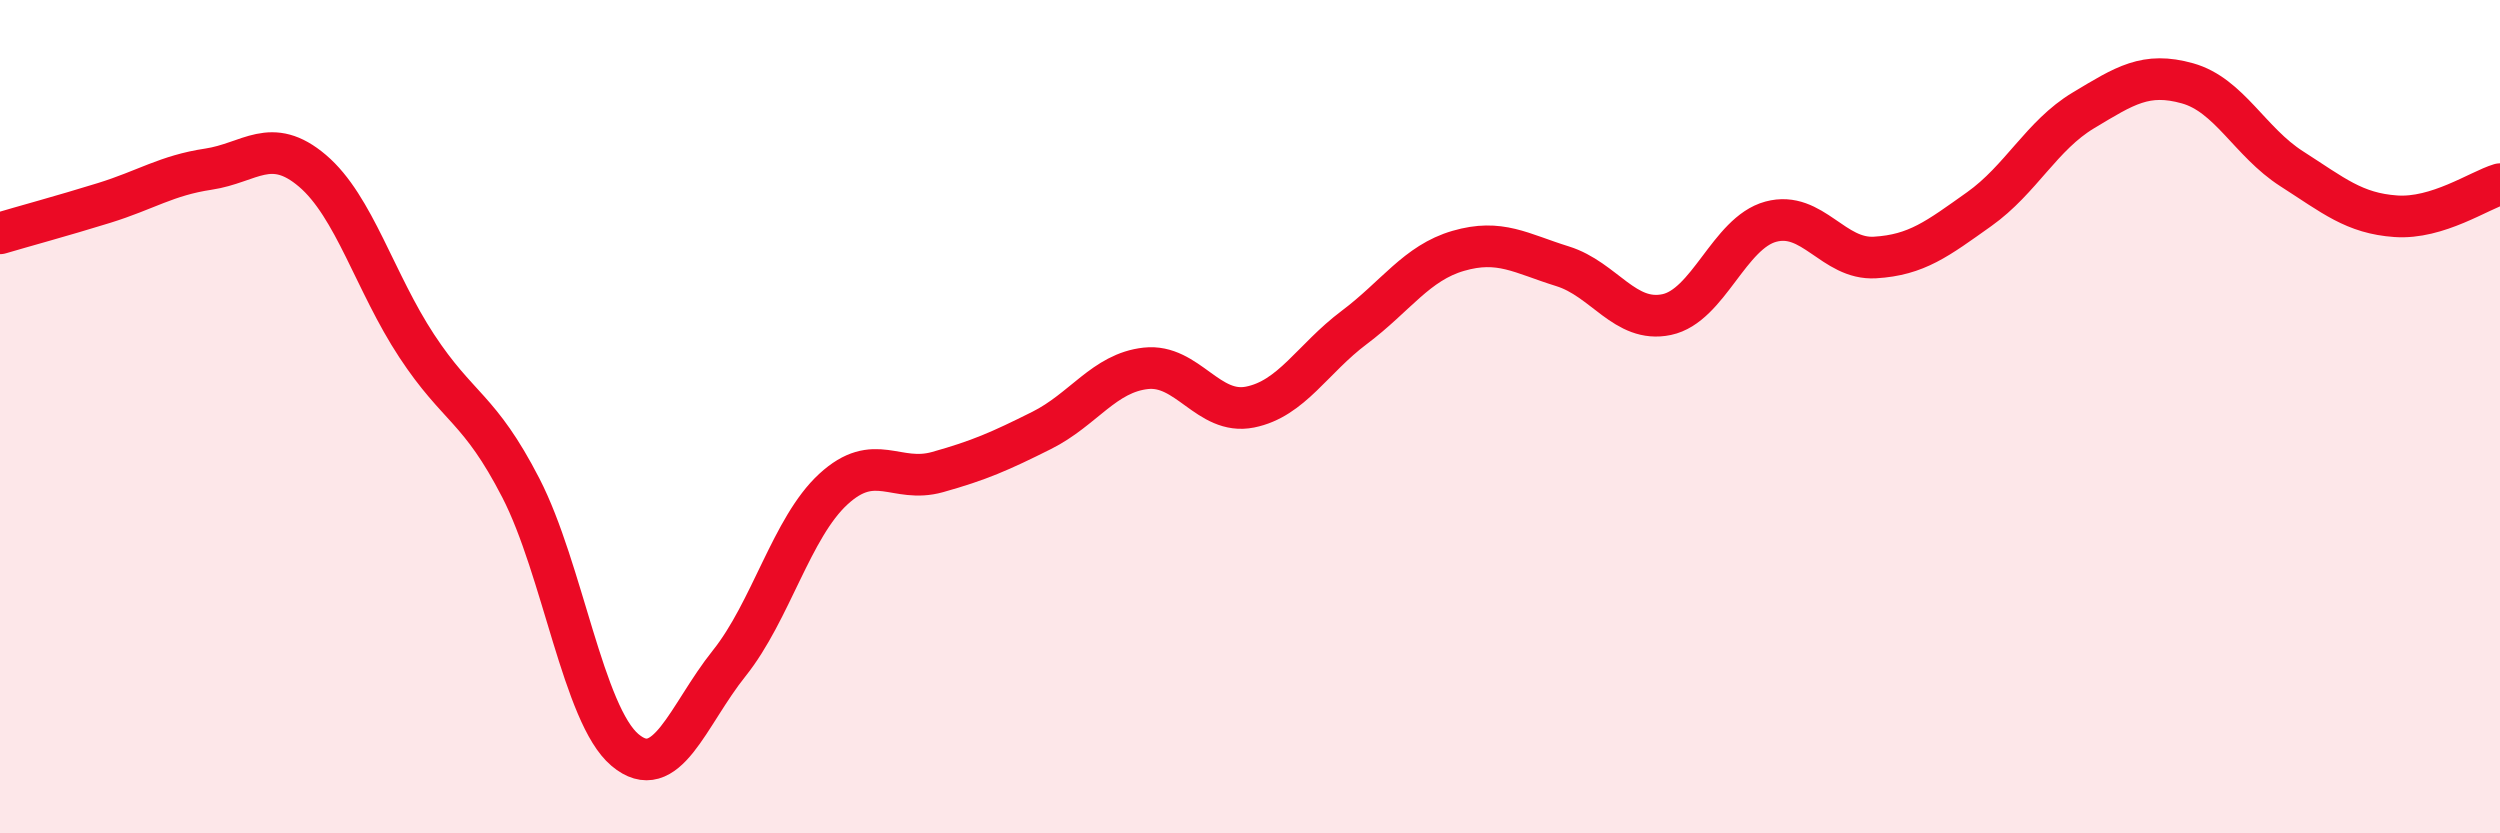
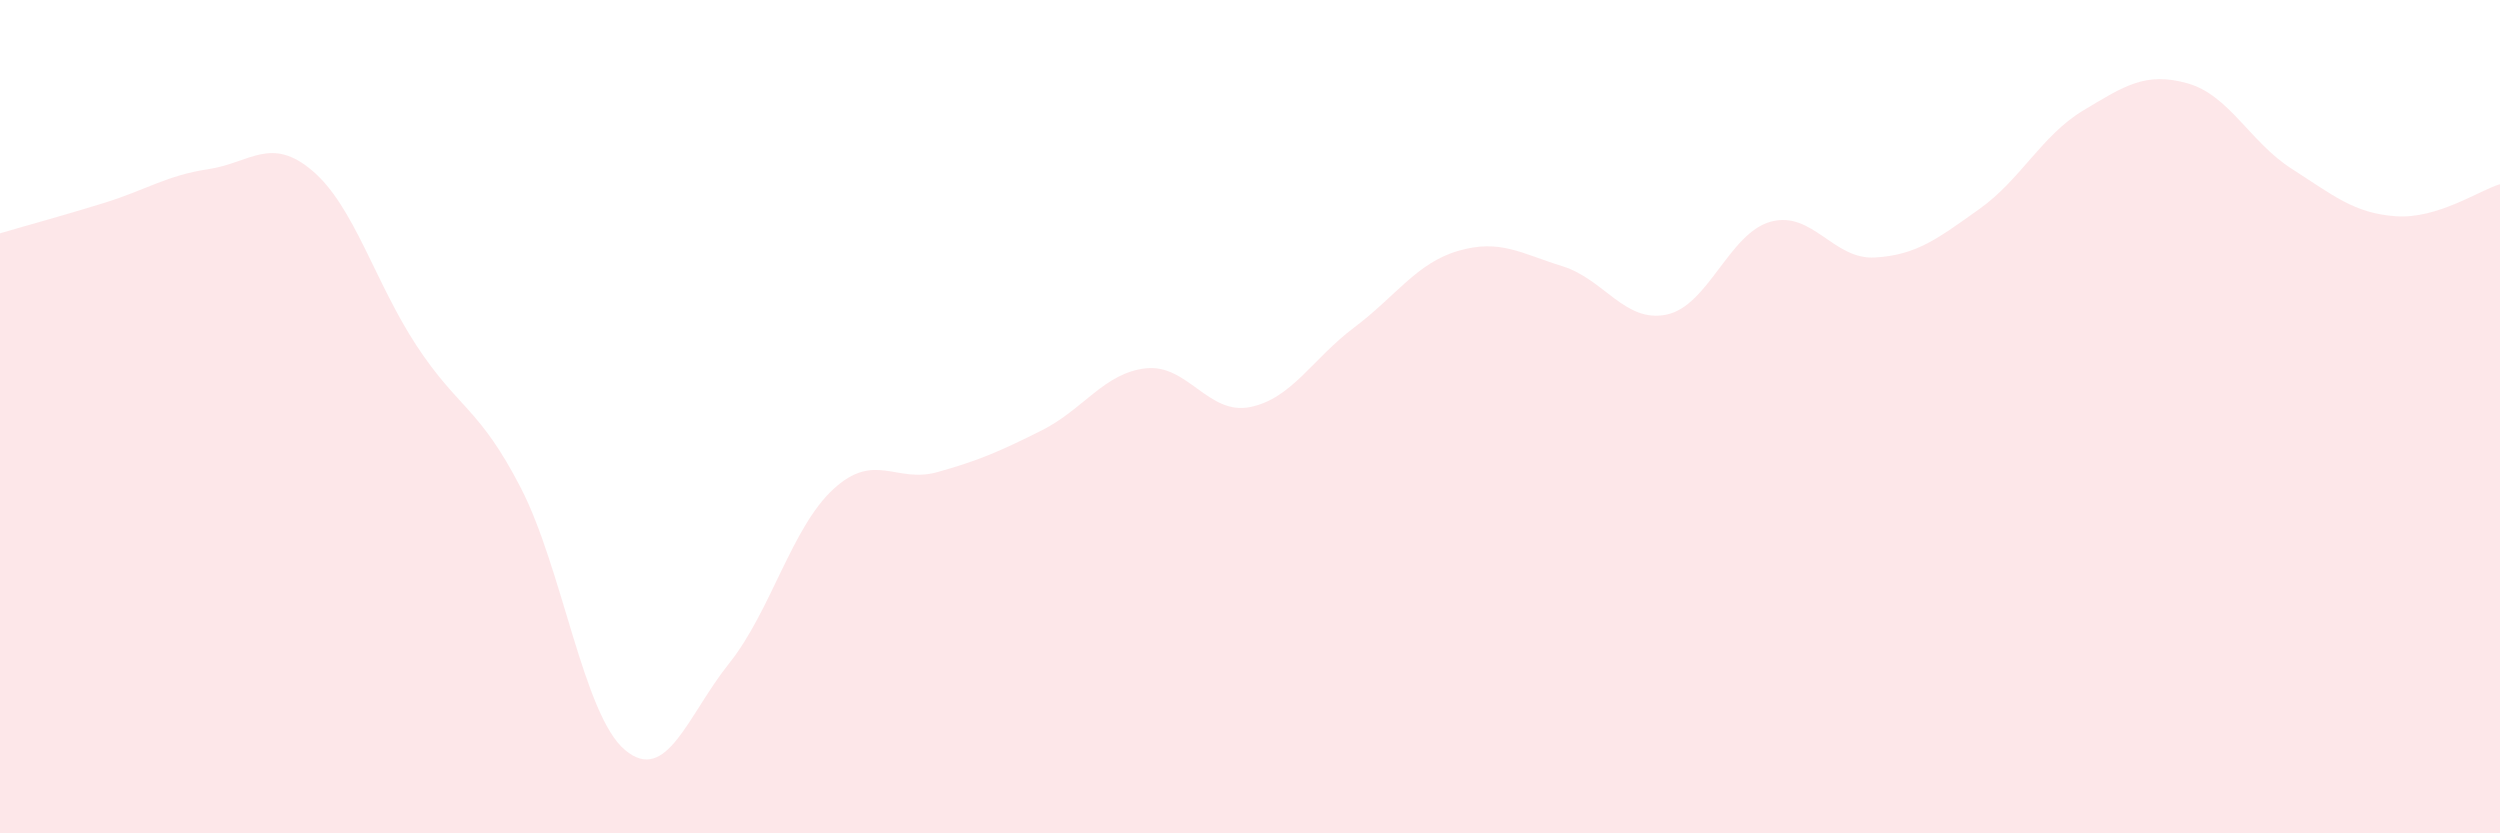
<svg xmlns="http://www.w3.org/2000/svg" width="60" height="20" viewBox="0 0 60 20">
  <path d="M 0,5.6 C 0.5,5.45 1.5,5.18 2.5,4.87 C 3.5,4.56 4,4.21 5,4.06 C 6,3.91 6.5,3.25 7.5,4.1 C 8.5,4.95 9,6.78 10,8.3 C 11,9.82 11.5,9.77 12.5,11.71 C 13.5,13.65 14,17.16 15,18 C 16,18.84 16.5,17.17 17.5,15.92 C 18.5,14.67 19,12.66 20,11.74 C 21,10.82 21.5,11.61 22.5,11.33 C 23.5,11.05 24,10.83 25,10.33 C 26,9.83 26.5,8.95 27.5,8.84 C 28.5,8.73 29,9.97 30,9.77 C 31,9.57 31.5,8.61 32.5,7.86 C 33.5,7.11 34,6.31 35,6.02 C 36,5.73 36.5,6.08 37.5,6.39 C 38.5,6.7 39,7.76 40,7.55 C 41,7.34 41.5,5.59 42.5,5.32 C 43.5,5.05 44,6.24 45,6.18 C 46,6.12 46.5,5.73 47.5,5.02 C 48.5,4.31 49,3.25 50,2.65 C 51,2.05 51.5,1.72 52.5,2 C 53.5,2.28 54,3.41 55,4.05 C 56,4.69 56.5,5.12 57.5,5.19 C 58.5,5.26 59.5,4.57 60,4.42L60 20L0 20Z" fill="#EB0A25" opacity="0.1" stroke-linecap="round" stroke-linejoin="round" />
-   <path d="M 0,5.6 C 0.5,5.45 1.5,5.18 2.5,4.87 C 3.5,4.56 4,4.21 5,4.06 C 6,3.91 6.5,3.25 7.5,4.1 C 8.5,4.95 9,6.78 10,8.3 C 11,9.82 11.5,9.77 12.5,11.71 C 13.5,13.65 14,17.16 15,18 C 16,18.84 16.5,17.17 17.5,15.92 C 18.5,14.67 19,12.66 20,11.74 C 21,10.82 21.5,11.61 22.5,11.33 C 23.5,11.05 24,10.83 25,10.33 C 26,9.83 26.5,8.95 27.5,8.84 C 28.5,8.73 29,9.97 30,9.77 C 31,9.57 31.5,8.61 32.5,7.86 C 33.5,7.11 34,6.31 35,6.02 C 36,5.73 36.5,6.08 37.5,6.39 C 38.5,6.7 39,7.76 40,7.55 C 41,7.34 41.5,5.59 42.5,5.32 C 43.5,5.05 44,6.24 45,6.18 C 46,6.12 46.5,5.73 47.5,5.02 C 48.5,4.31 49,3.25 50,2.65 C 51,2.05 51.5,1.72 52.5,2 C 53.5,2.28 54,3.41 55,4.05 C 56,4.69 56.5,5.12 57.5,5.19 C 58.5,5.26 59.5,4.57 60,4.42" stroke="#EB0A25" stroke-width="1" fill="none" stroke-linecap="round" stroke-linejoin="round" />
</svg>